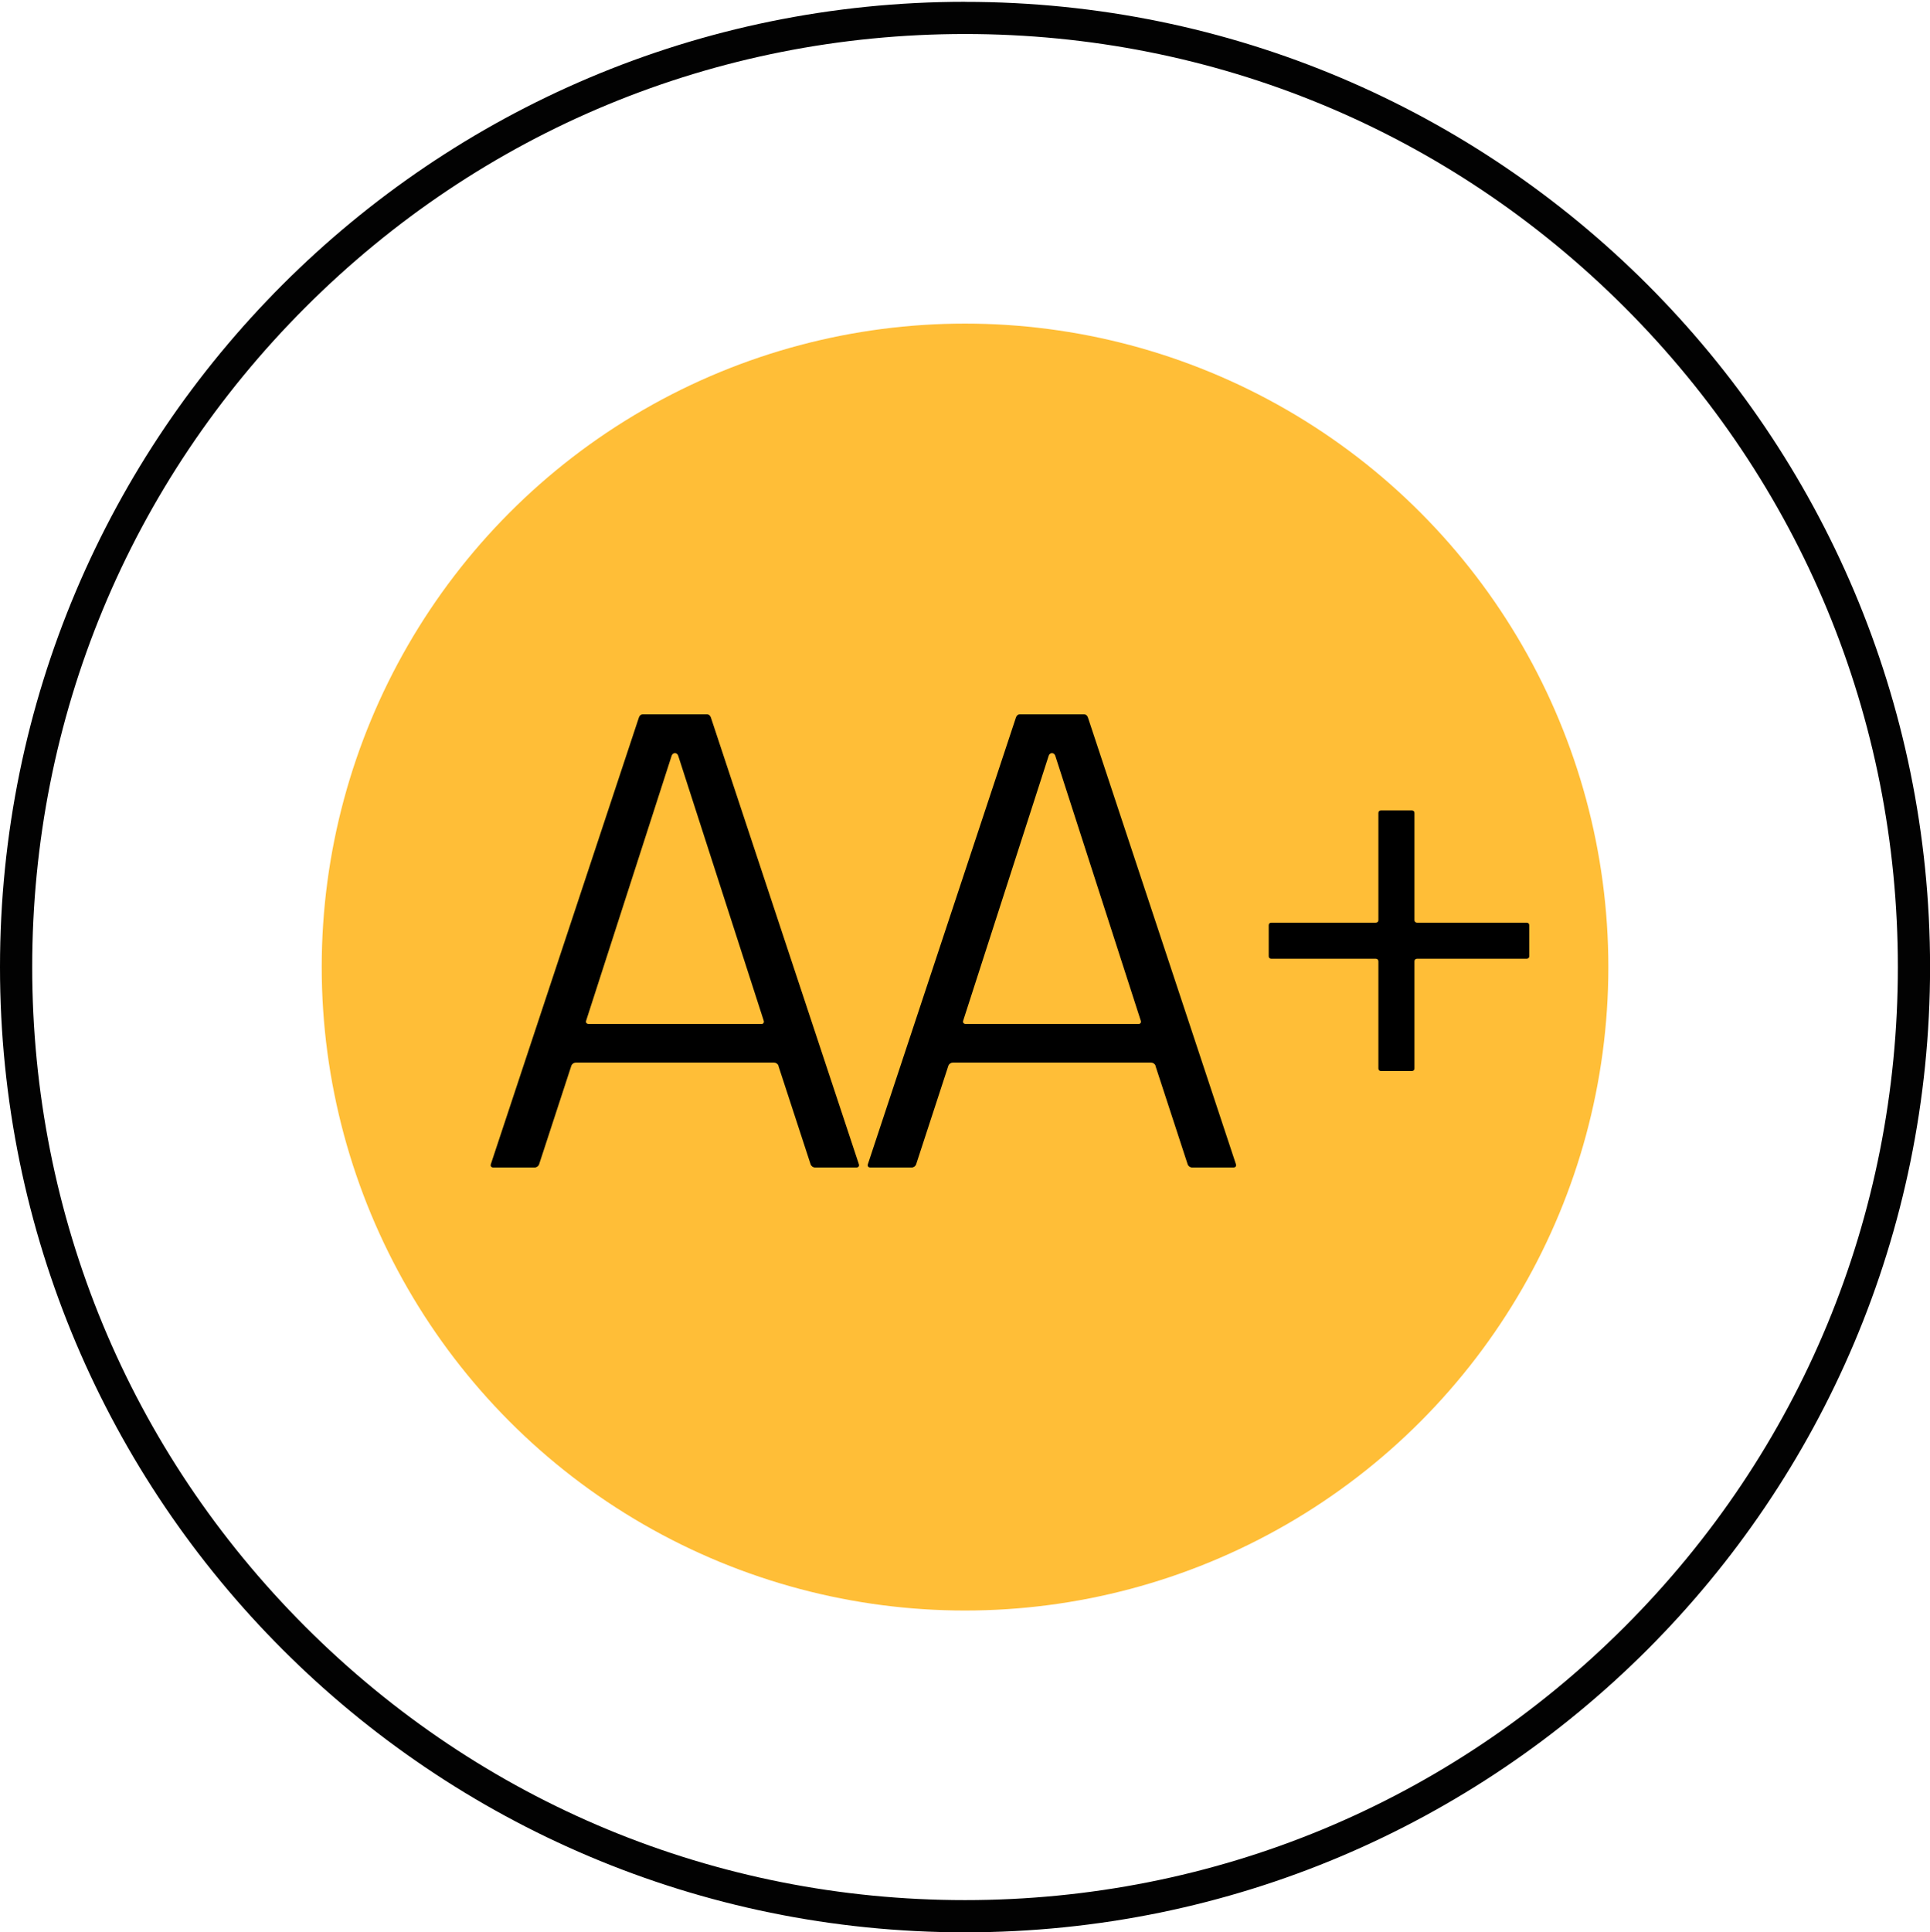
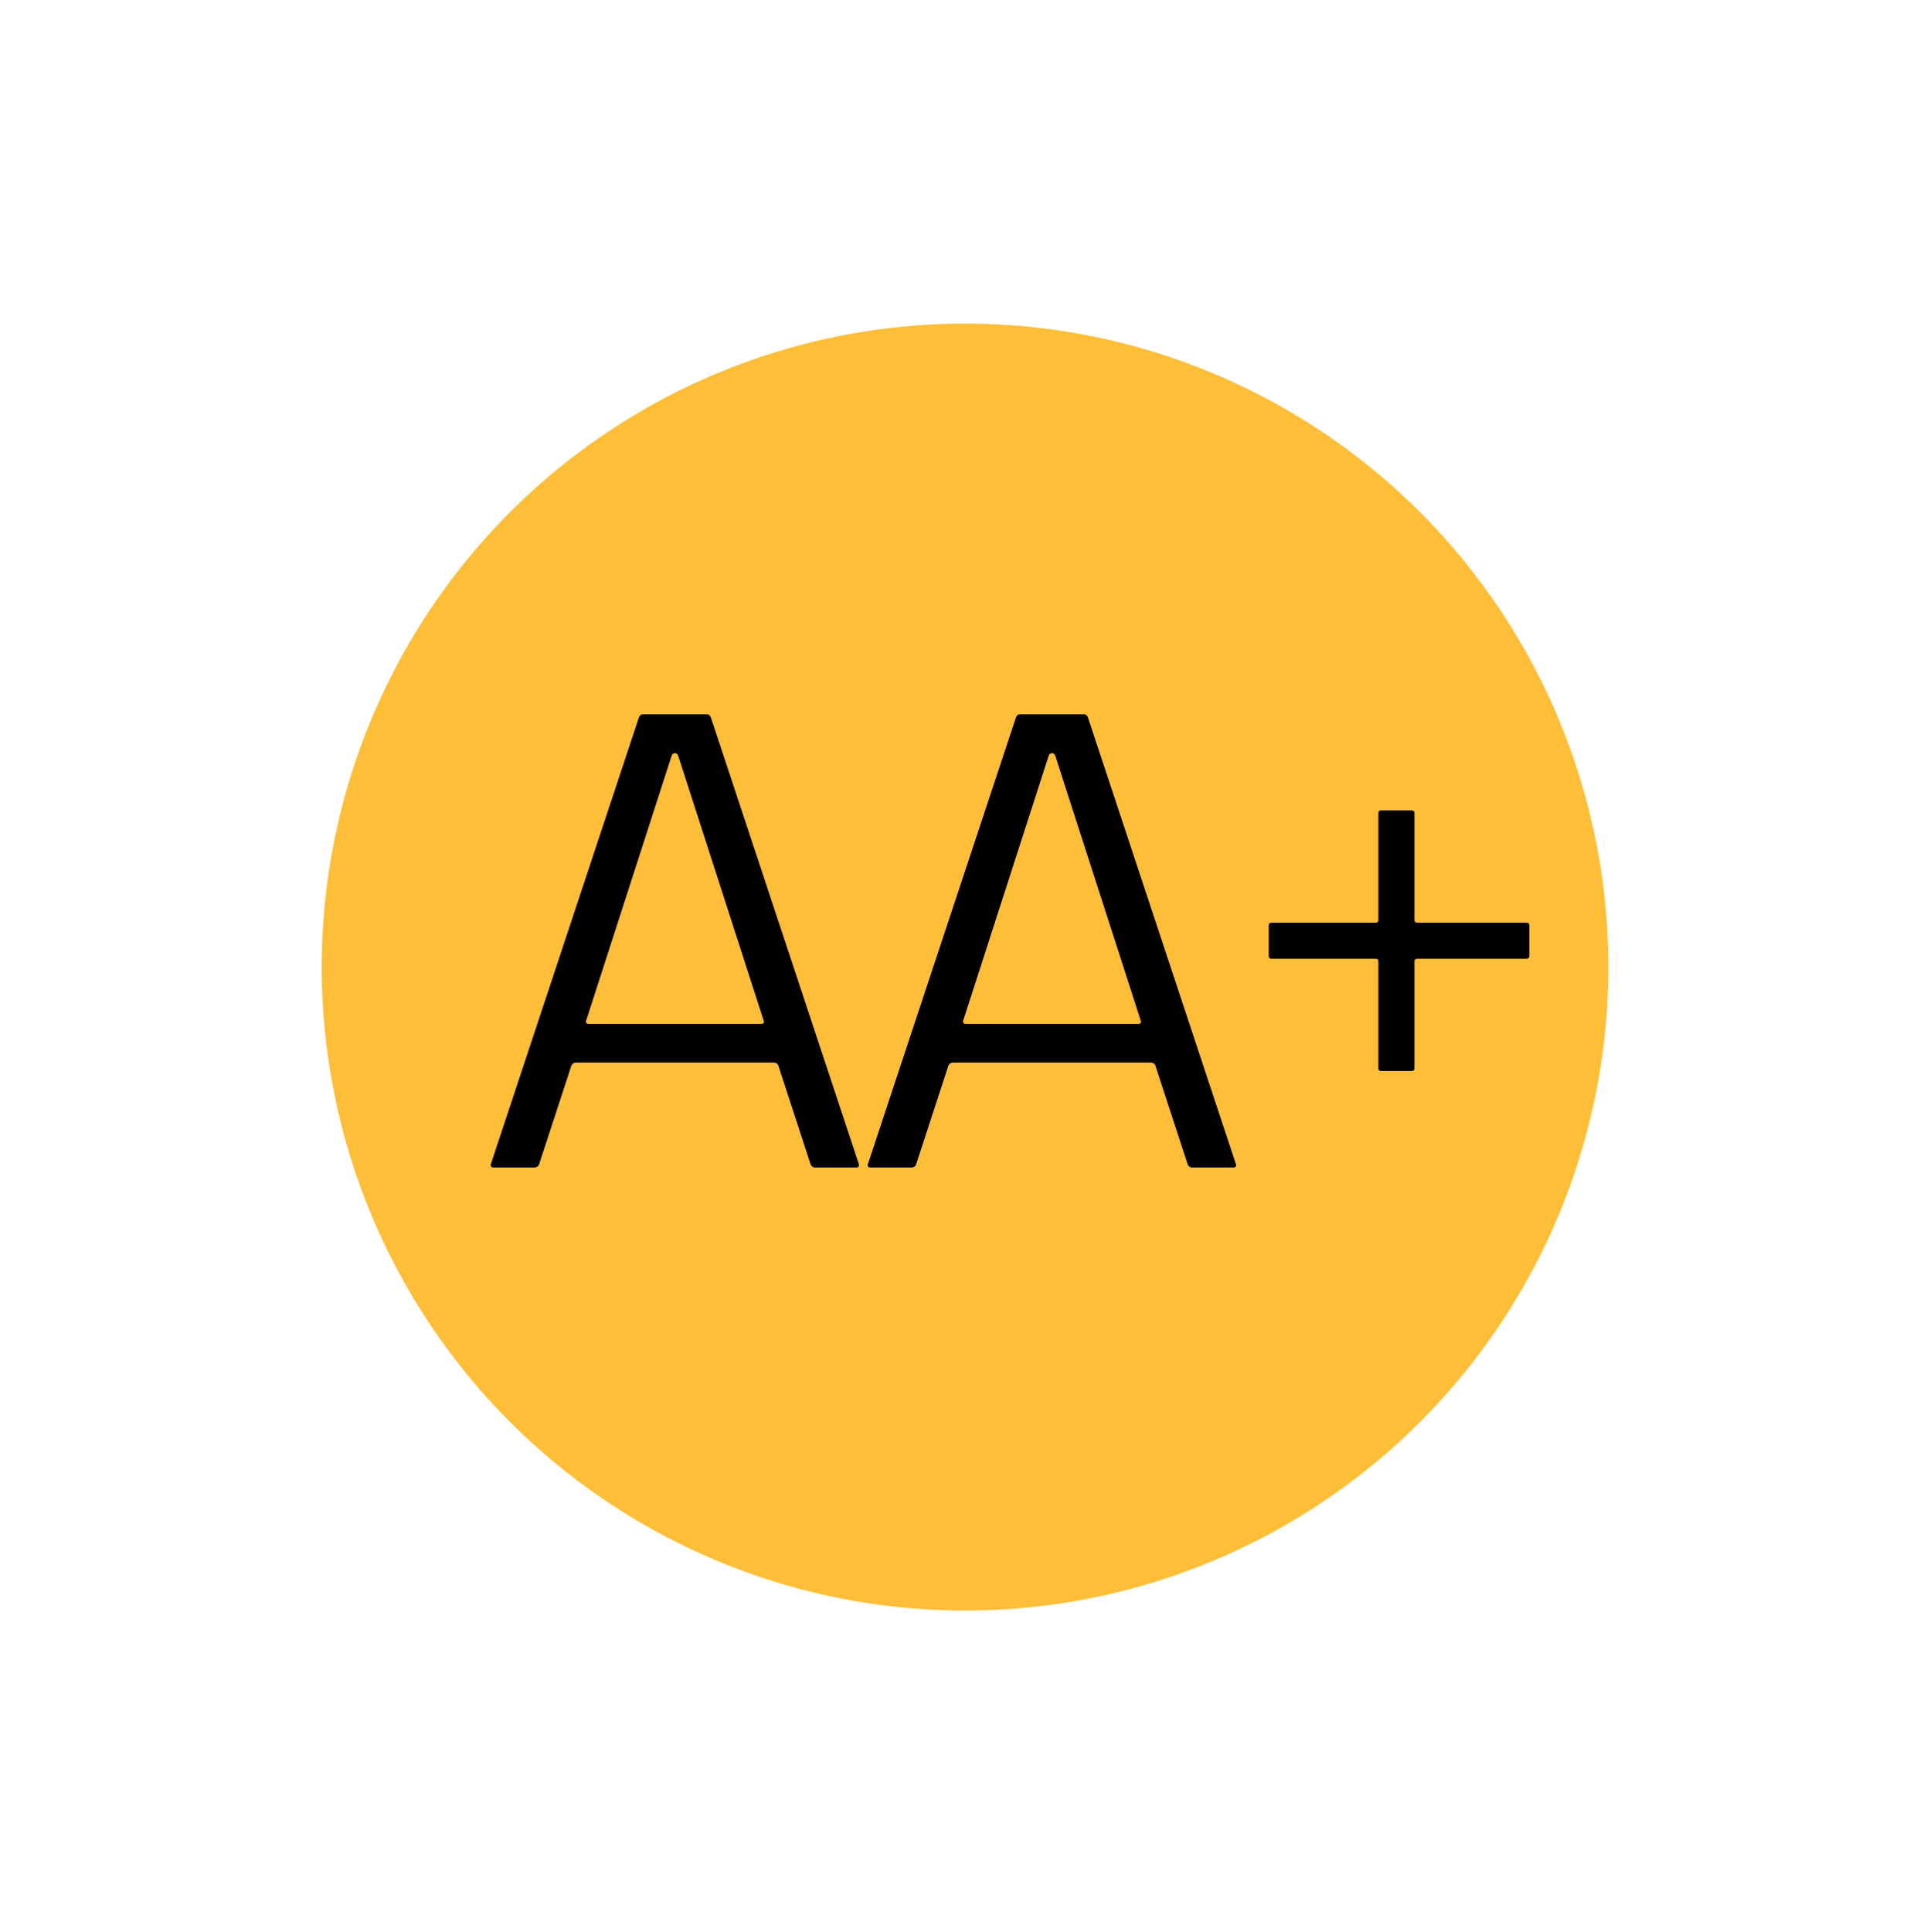
<svg xmlns="http://www.w3.org/2000/svg" id="Icons" viewBox="0 0 299.71 300">
  <defs>
    <style>
      .cls-1 {
        fill: #020202;
      }

      .cls-2 {
        fill: #ffbe37;
      }
    </style>
  </defs>
  <circle class="cls-2" cx="149.86" cy="150.14" r="99.9" />
-   <path class="cls-1" d="m149.86,5.28c38.69,0,75.07,15.07,102.43,42.43,27.36,27.36,42.43,63.74,42.43,102.43s-15.07,75.07-42.43,102.43c-27.36,27.36-63.74,42.43-102.43,42.43s-75.07-15.07-102.43-42.43S5,188.84,5,150.14s15.07-75.07,42.43-102.43C74.78,20.35,111.16,5.28,149.86,5.28m0-5C67.09.29,0,67.38,0,150.14s67.09,149.86,149.86,149.86,149.86-67.09,149.86-149.86S232.62.29,149.86.29h0Z" />
  <g>
    <path d="m120.9,165.47c-.1-.3-.4-.5-.7-.5h-30.78c-.3,0-.6.2-.7.5l-5,15.29c-.1.3-.4.5-.7.5h-6.4c-.3,0-.5-.2-.4-.5l22.99-69.35c.1-.3.3-.5.6-.5h9.99c.3,0,.5.2.6.5l22.98,69.35c.1.3-.1.5-.4.5h-6.4c-.3,0-.6-.2-.7-.5l-5-15.29Zm-29.88-7c-.1.3.1.5.4.5h26.88c.2,0,.4-.2.3-.5l-13.29-41.17c-.2-.5-.8-.5-1,0l-13.29,41.17Z" />
    <path d="m179.45,165.47c-.1-.3-.4-.5-.7-.5h-30.78c-.3,0-.6.2-.7.5l-5,15.29c-.1.3-.4.5-.7.5h-6.4c-.3,0-.5-.2-.4-.5l22.99-69.35c.1-.3.3-.5.6-.5h9.99c.3,0,.5.2.6.5l22.98,69.35c.1.3-.1.5-.4.5h-6.4c-.3,0-.6-.2-.7-.5l-5-15.29Zm-29.88-7c-.1.3.1.5.4.5h26.88c.2,0,.4-.2.3-.5l-13.29-41.17c-.2-.5-.8-.5-1,0l-13.29,41.17Z" />
    <path d="m219.65,165.88c0,.24-.16.4-.4.4h-4.8c-.24,0-.4-.16-.4-.4v-16.63c0-.24-.16-.4-.4-.4h-16.23c-.24,0-.4-.16-.4-.4v-4.8c0-.24.16-.4.4-.4h16.23c.24,0,.4-.16.4-.4v-16.63c0-.24.16-.4.4-.4h4.8c.24,0,.4.16.4.4v16.63c0,.24.16.4.4.4h17.03c.24,0,.4.16.4.4v4.8c0,.24-.16.4-.4.4h-17.03c-.24,0-.4.16-.4.4v16.63Z" />
  </g>
</svg>